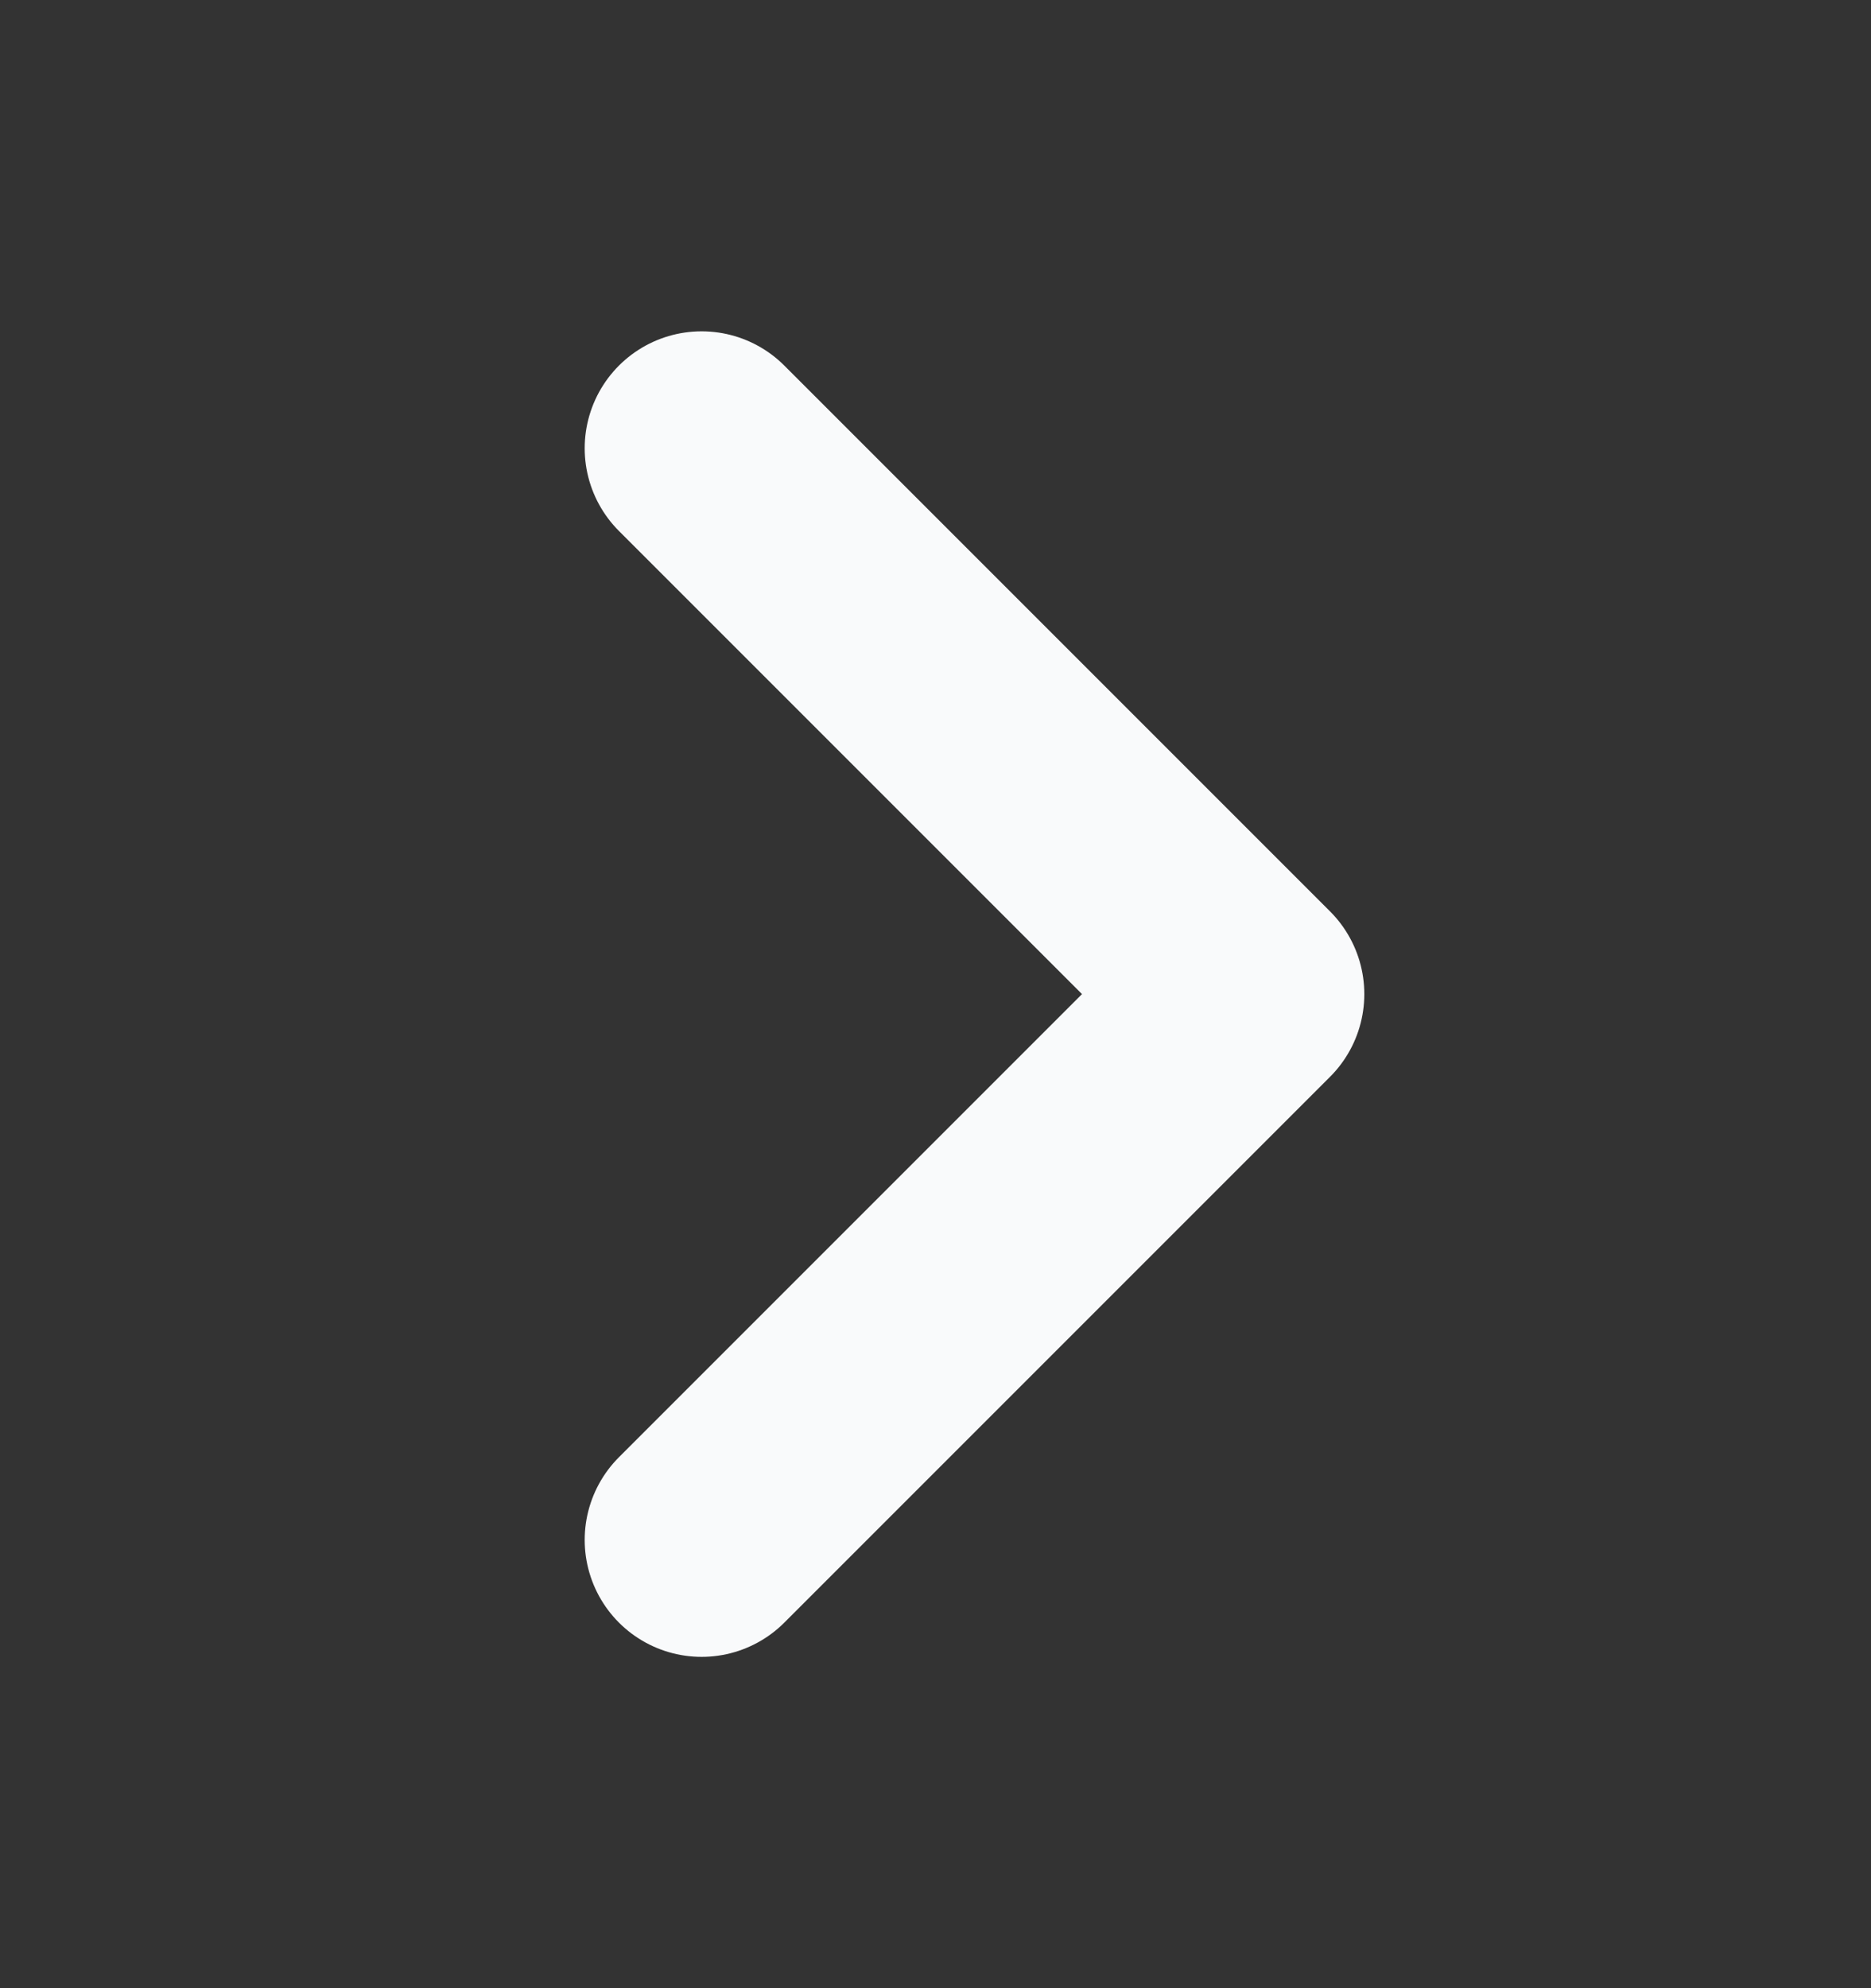
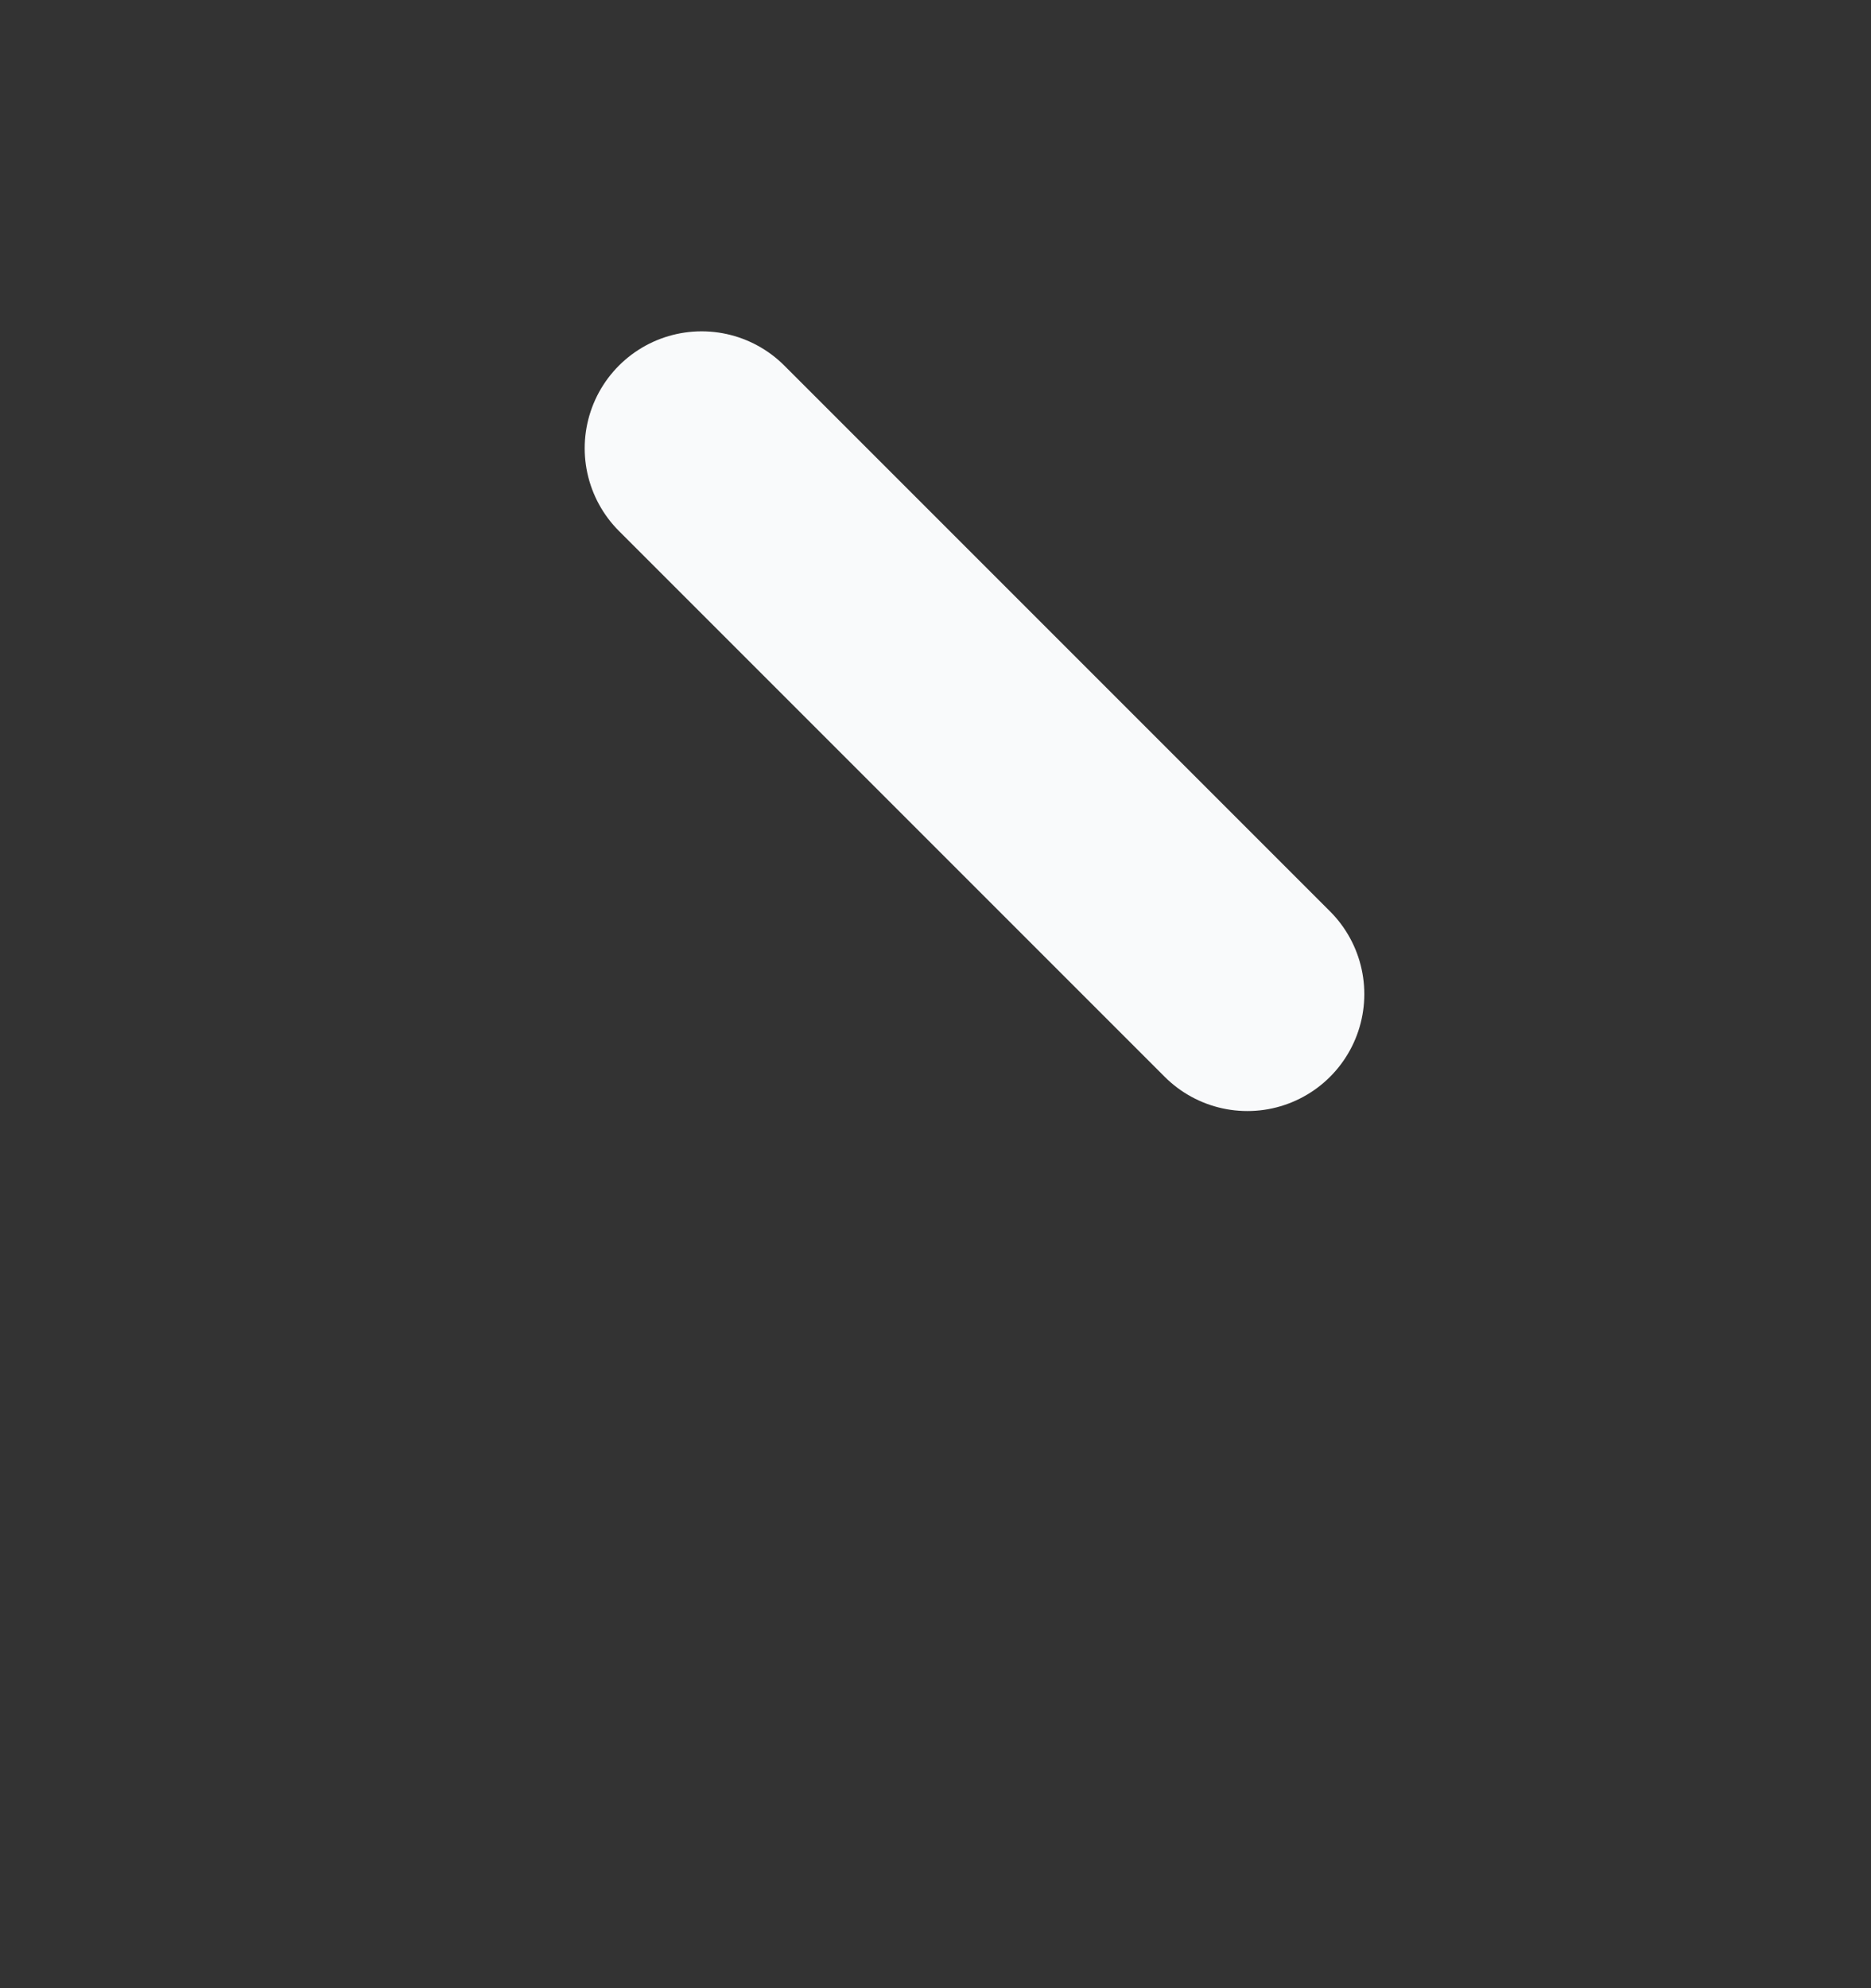
<svg xmlns="http://www.w3.org/2000/svg" width="16" height="17" viewBox="0 0 16 17" fill="none">
  <rect x="0" y="0" width="16" height="17" fill="#333333" stroke="none" />
-   <path d="M6 3.833L10.667 8.5L6 13.167" stroke="#F9FAFB" stroke-width="2" stroke-linecap="round" stroke-linejoin="round" />
+   <path d="M6 3.833L10.667 8.5" stroke="#F9FAFB" stroke-width="2" stroke-linecap="round" stroke-linejoin="round" />
</svg>